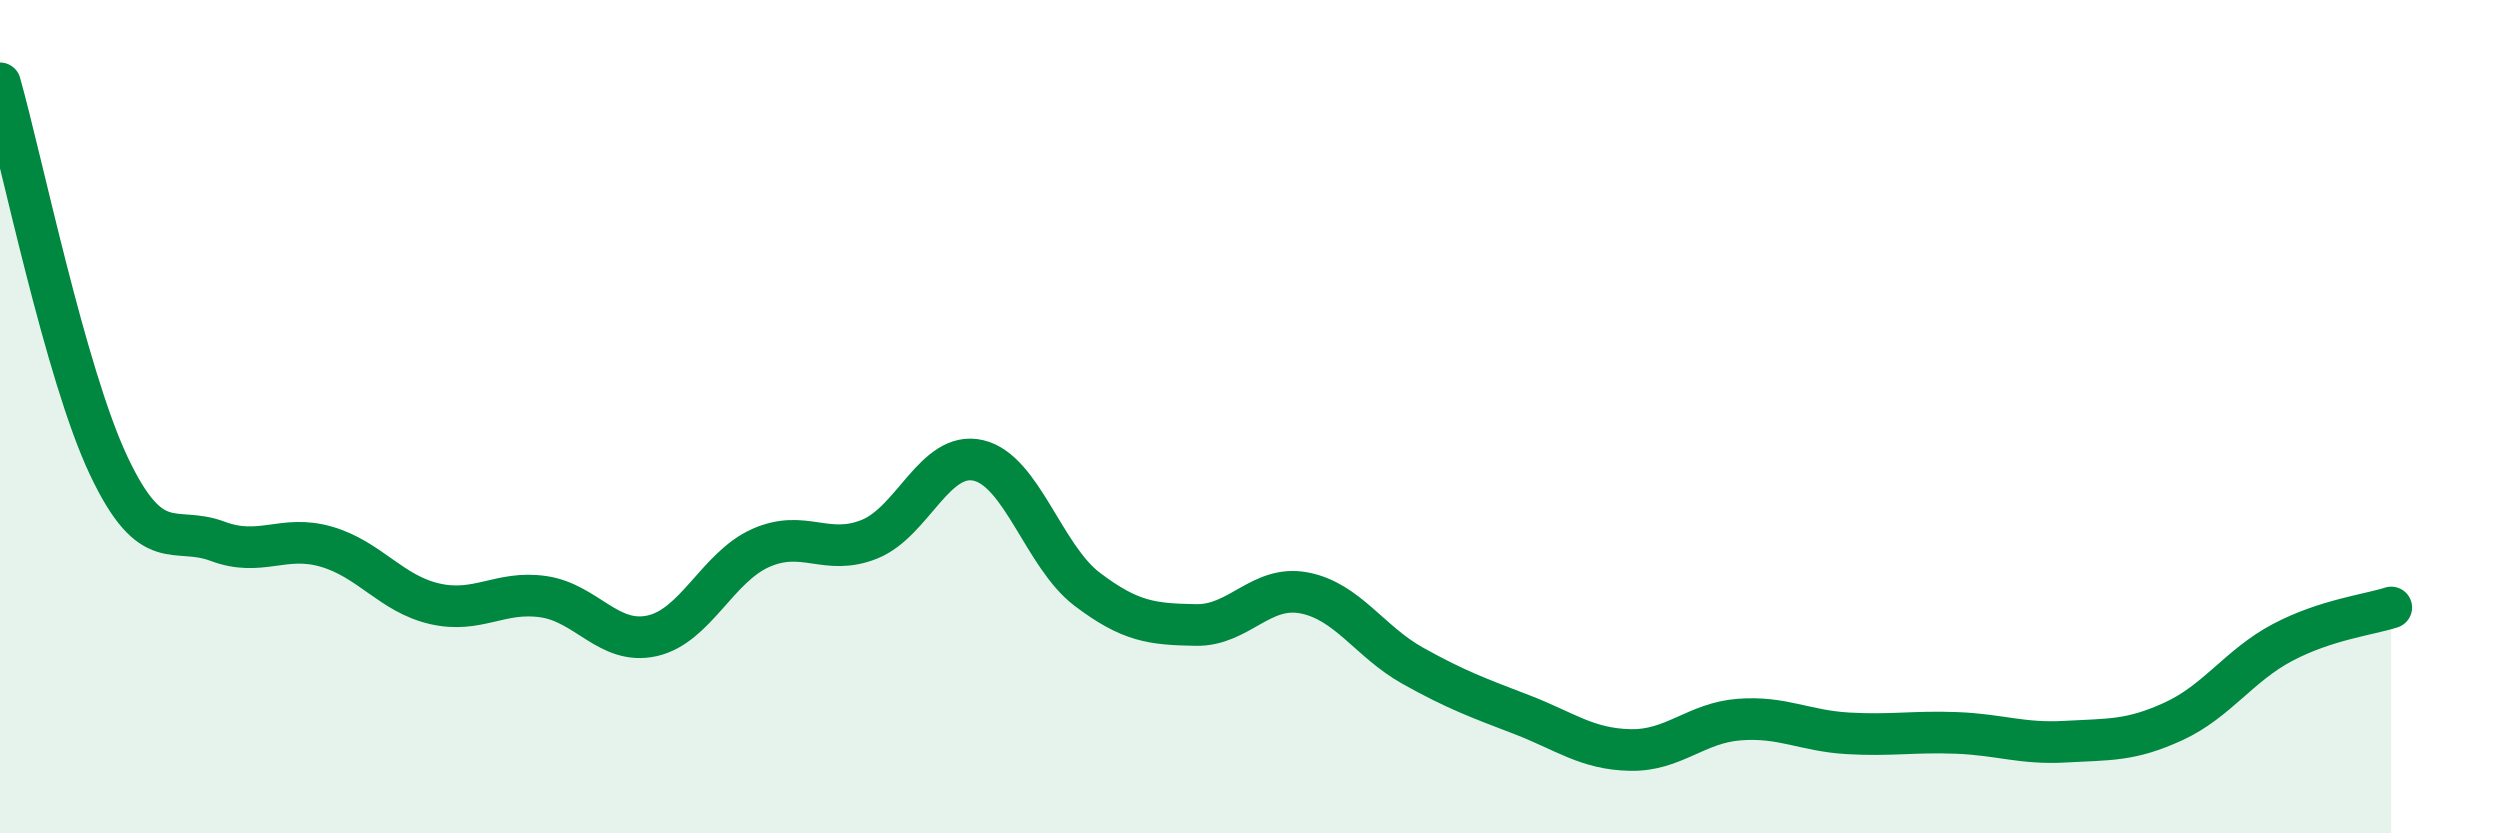
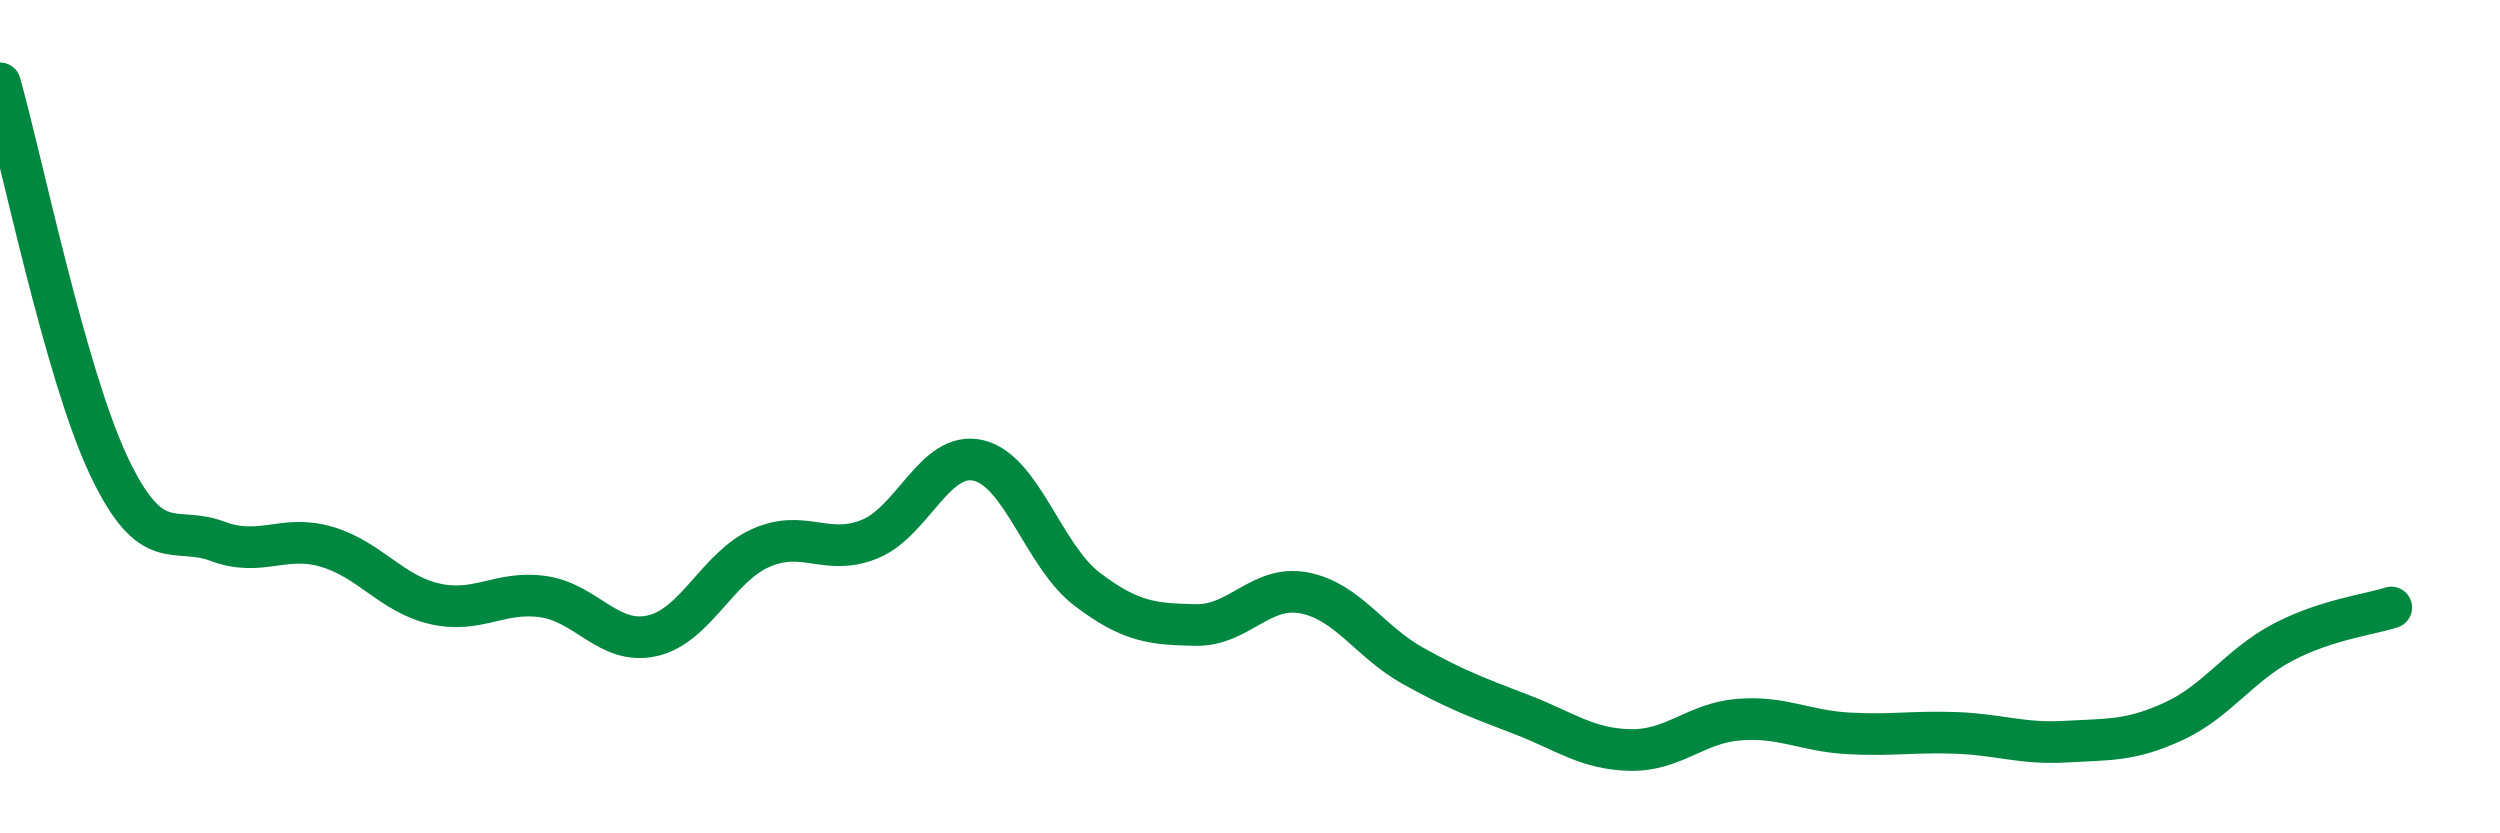
<svg xmlns="http://www.w3.org/2000/svg" width="60" height="20" viewBox="0 0 60 20">
-   <path d="M 0,2 C 0.52,3.84 1.57,8.98 2.61,11.18 C 3.65,13.38 4.18,12.6 5.22,12.99 C 6.26,13.38 6.79,12.82 7.83,13.12 C 8.87,13.42 9.39,14.25 10.43,14.49 C 11.47,14.73 12,14.17 13.04,14.32 C 14.08,14.47 14.61,15.49 15.65,15.26 C 16.69,15.03 17.22,13.61 18.26,13.15 C 19.3,12.69 19.83,13.36 20.87,12.94 C 21.91,12.52 22.44,10.81 23.48,11.05 C 24.52,11.29 25.05,13.35 26.09,14.14 C 27.13,14.93 27.66,14.98 28.7,15 C 29.74,15.02 30.26,14.03 31.3,14.23 C 32.34,14.43 32.87,15.4 33.91,15.98 C 34.95,16.56 35.48,16.75 36.52,17.15 C 37.56,17.55 38.09,17.98 39.13,18 C 40.17,18.02 40.7,17.35 41.74,17.27 C 42.78,17.19 43.31,17.54 44.35,17.6 C 45.39,17.66 45.92,17.55 46.96,17.59 C 48,17.63 48.53,17.86 49.57,17.8 C 50.61,17.74 51.13,17.79 52.17,17.31 C 53.21,16.83 53.74,15.97 54.78,15.42 C 55.82,14.87 56.87,14.75 57.39,14.58L57.39 20L0 20Z" fill="#008740" opacity="0.1" stroke-linecap="round" stroke-linejoin="round" />
  <path d="M 0,2 C 0.52,3.84 1.57,8.98 2.61,11.18 C 3.65,13.38 4.18,12.6 5.22,12.99 C 6.26,13.38 6.79,12.82 7.83,13.12 C 8.87,13.42 9.39,14.25 10.43,14.49 C 11.47,14.73 12,14.17 13.04,14.32 C 14.08,14.47 14.61,15.49 15.65,15.26 C 16.69,15.03 17.22,13.61 18.26,13.15 C 19.3,12.69 19.83,13.36 20.87,12.94 C 21.91,12.52 22.44,10.81 23.48,11.05 C 24.52,11.29 25.05,13.35 26.09,14.14 C 27.13,14.93 27.66,14.98 28.7,15 C 29.74,15.02 30.26,14.03 31.3,14.23 C 32.34,14.43 32.87,15.4 33.91,15.98 C 34.95,16.56 35.48,16.75 36.52,17.15 C 37.56,17.55 38.09,17.98 39.13,18 C 40.17,18.02 40.7,17.35 41.74,17.27 C 42.78,17.19 43.31,17.54 44.35,17.6 C 45.39,17.66 45.92,17.55 46.96,17.59 C 48,17.63 48.53,17.86 49.57,17.8 C 50.61,17.74 51.13,17.79 52.17,17.31 C 53.21,16.83 53.74,15.97 54.78,15.42 C 55.82,14.87 56.87,14.75 57.39,14.58" stroke="#008740" stroke-width="1" fill="none" stroke-linecap="round" stroke-linejoin="round" />
</svg>